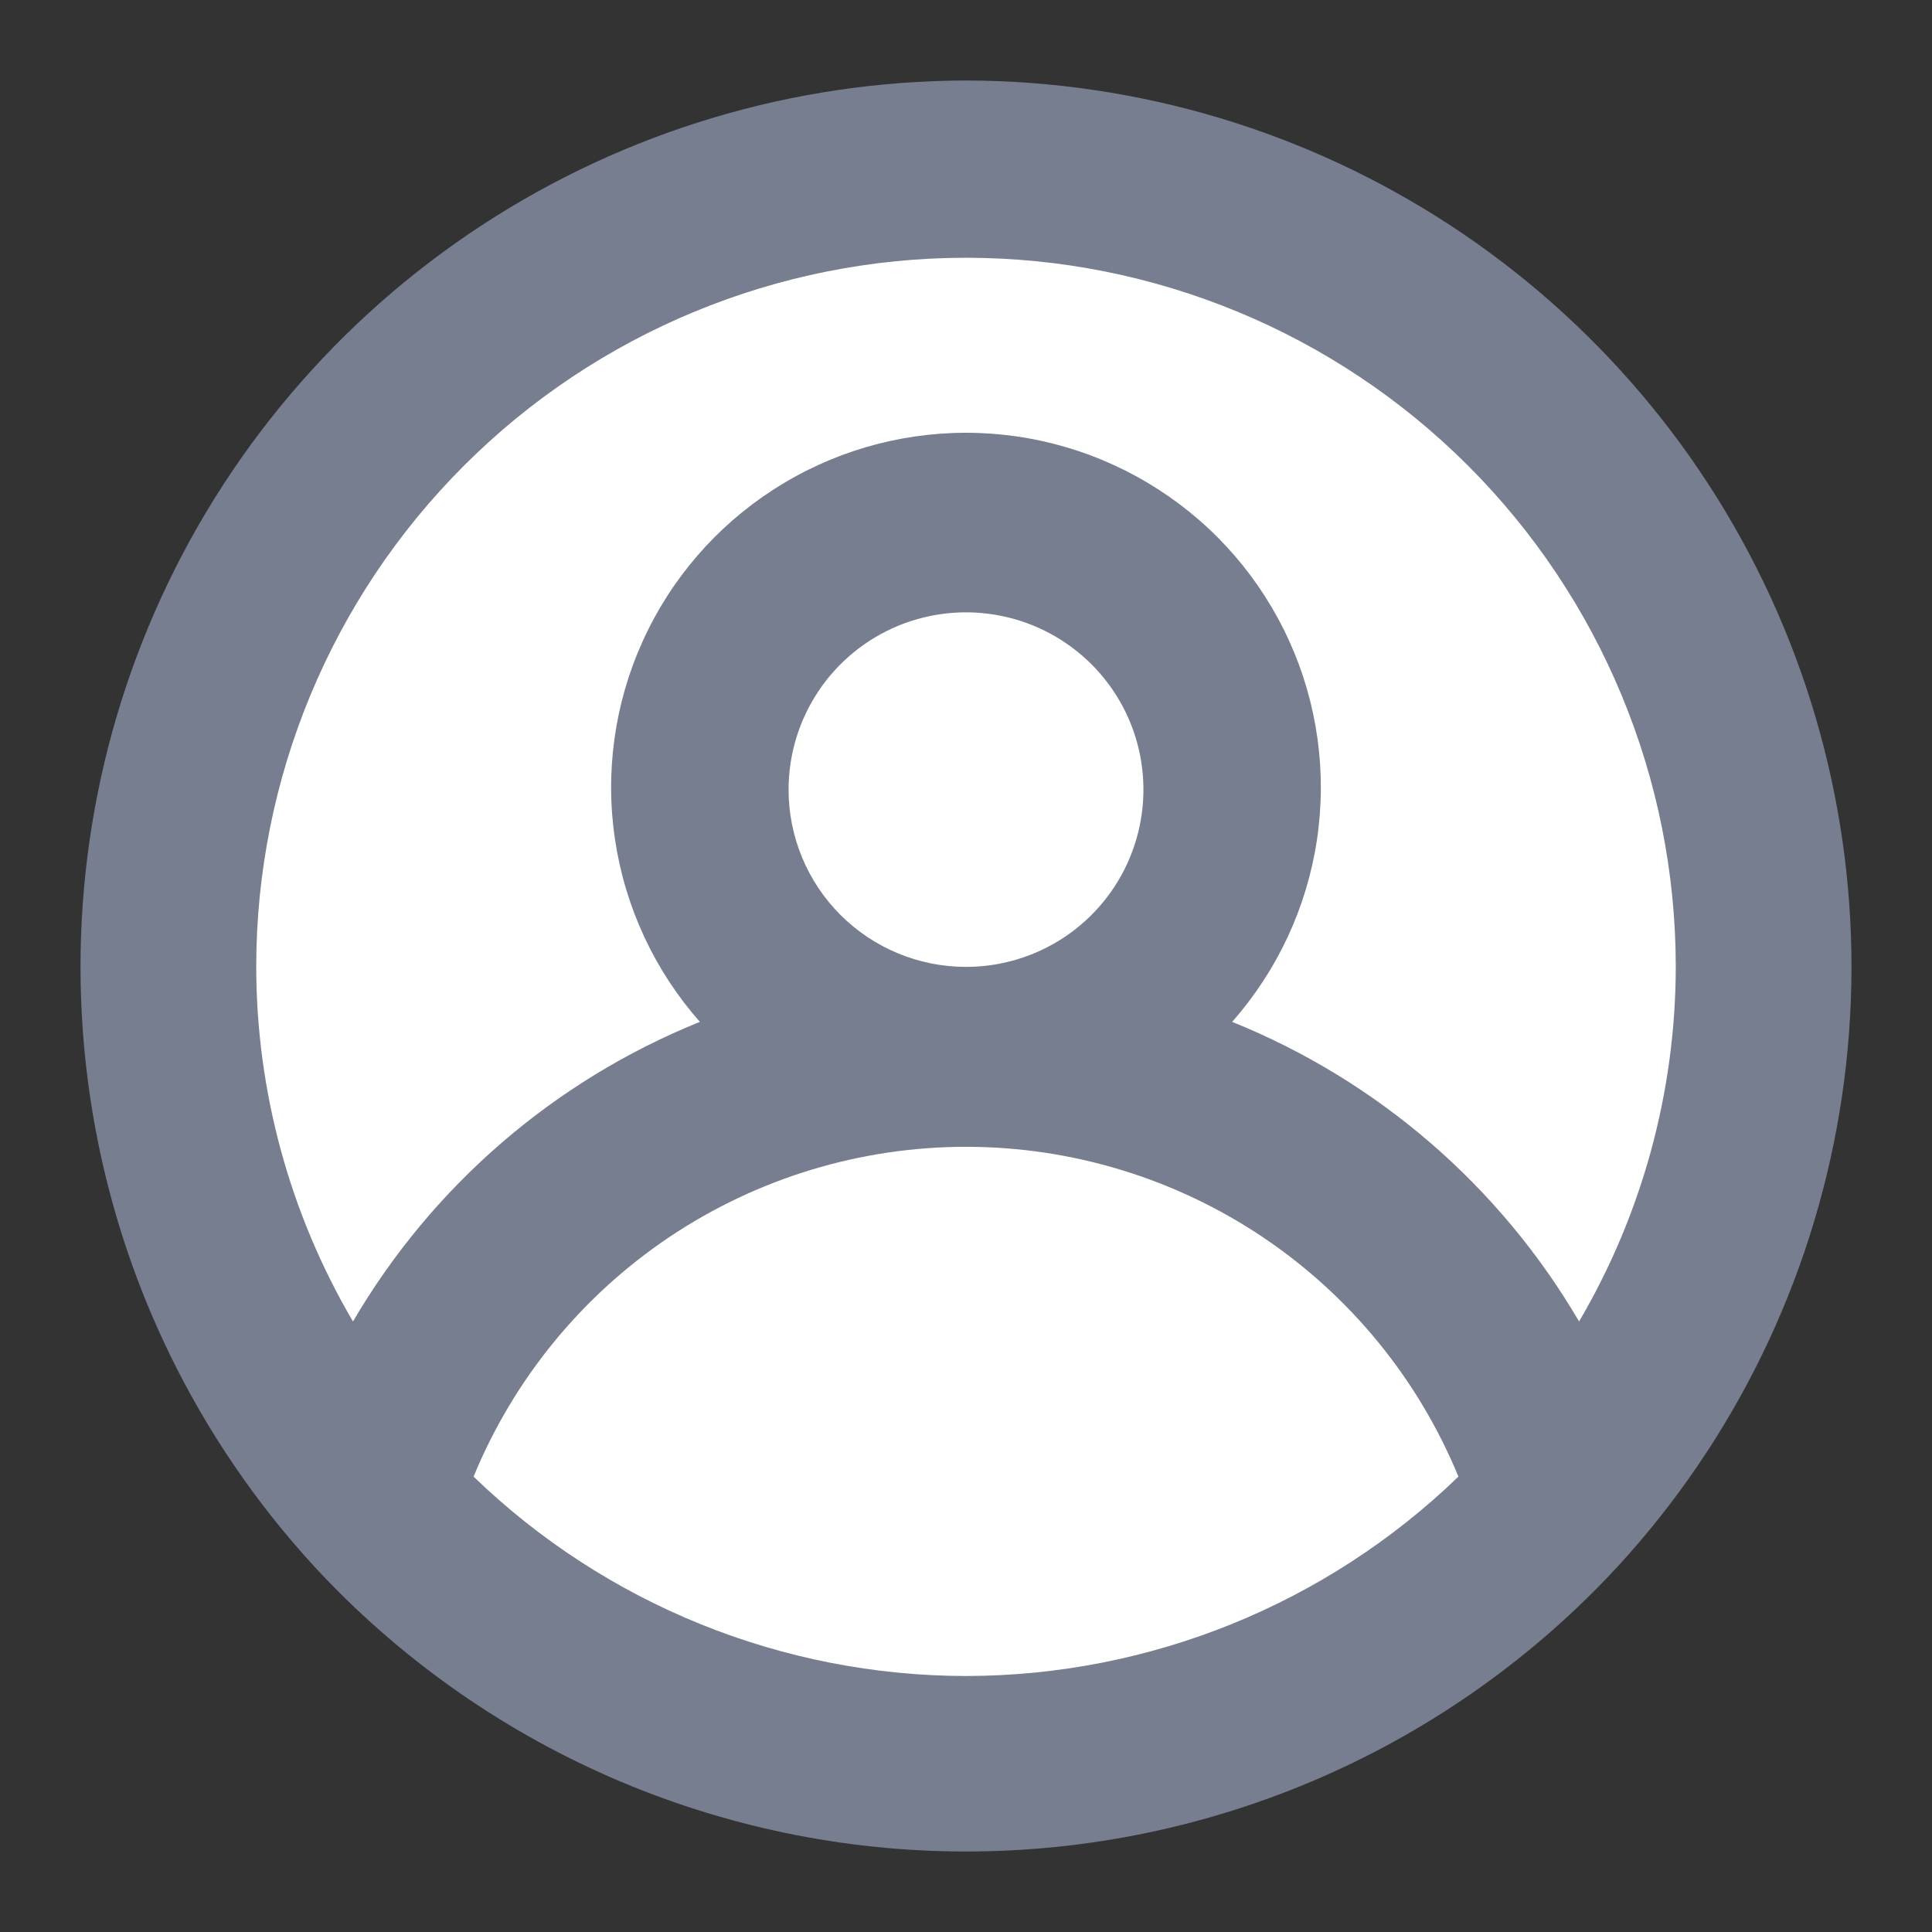
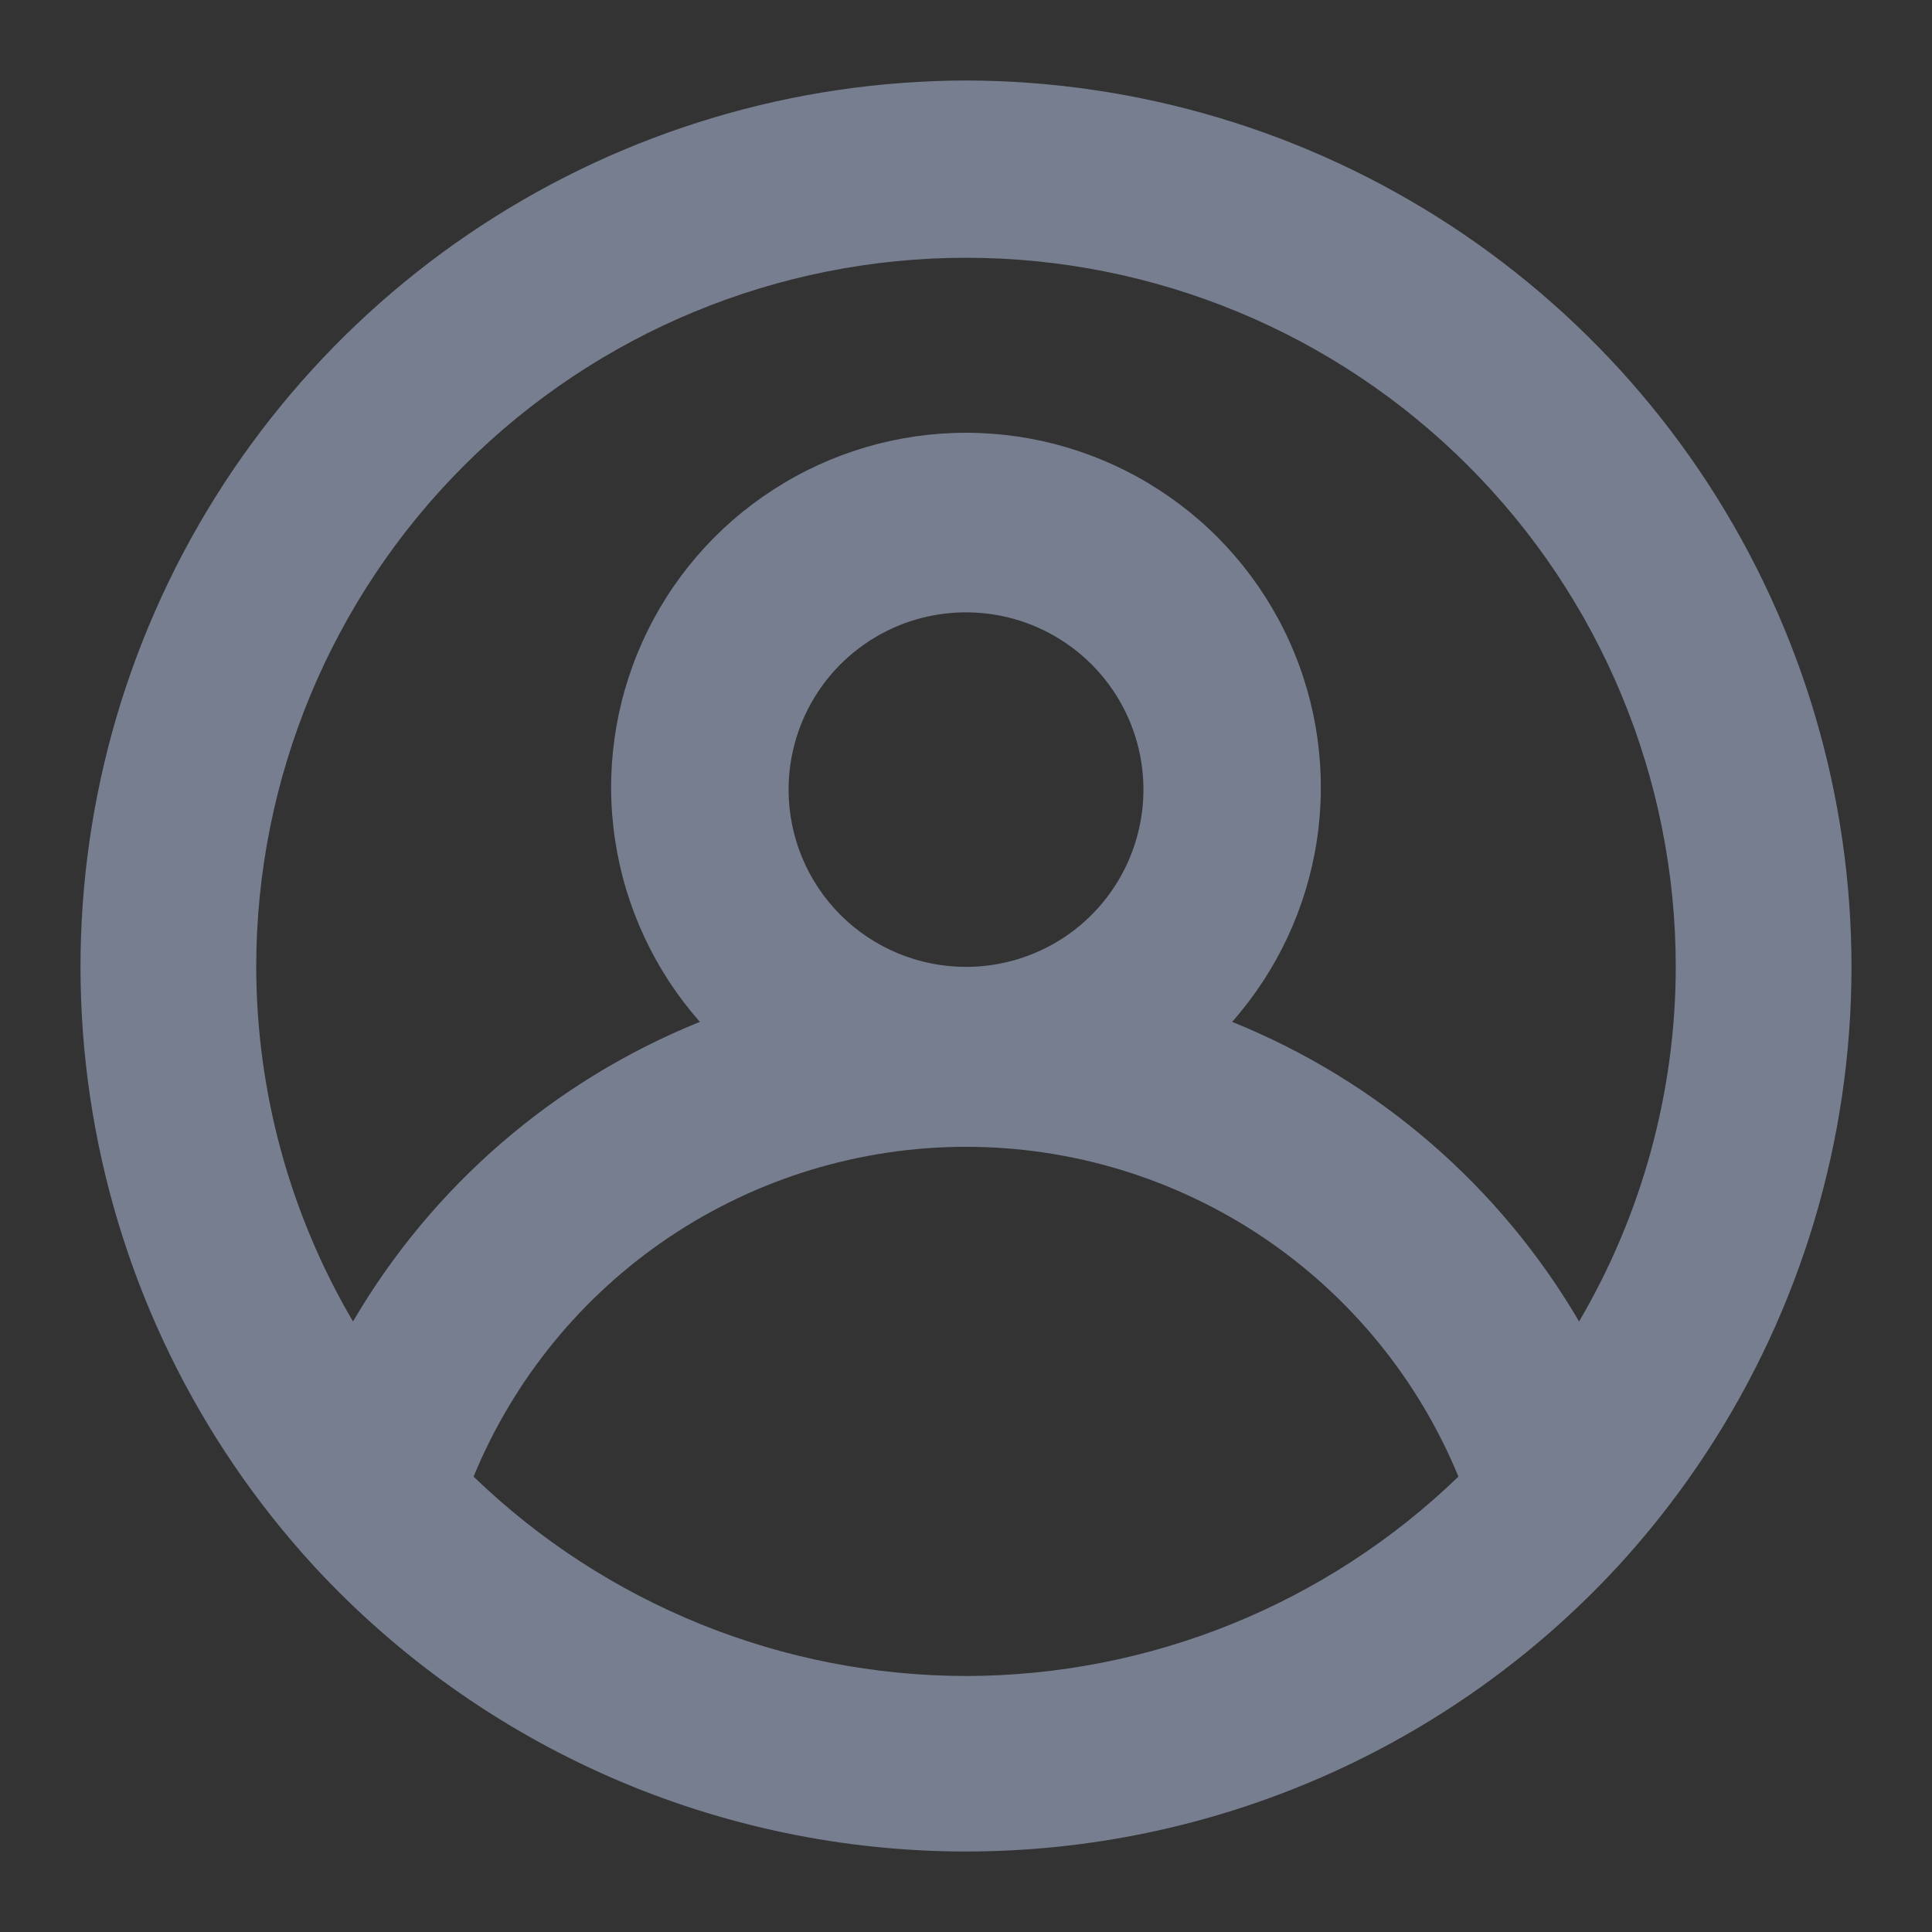
<svg xmlns="http://www.w3.org/2000/svg" width="24" height="24" viewBox="0 0 24 24" fill="none">
  <rect x="0" y="0" width="24" height="24" fill="#333333" stroke="none" />
-   <path d="M22 12C22 17.523 17.523 22 12 22C6.477 22 2 17.523 2 12C2 6.477 6.477 2 12 2C17.523 2 22 6.477 22 12Z" fill="white" />
  <path d="M12 1C9.862 1.004 7.772 1.629 5.984 2.799C4.196 3.969 2.786 5.633 1.928 7.589C1.069 9.545 0.799 11.708 1.149 13.815C1.499 15.922 2.455 17.881 3.9 19.455C4.932 20.573 6.184 21.465 7.578 22.075C8.972 22.685 10.478 23 12 23C13.522 23 15.027 22.685 16.422 22.075C17.816 21.465 19.068 20.573 20.1 19.455C21.545 17.881 22.501 15.922 22.851 13.815C23.201 11.708 22.931 9.545 22.072 7.589C21.214 5.633 19.804 3.969 18.016 2.799C16.228 1.629 14.137 1.004 12 1ZM12 20.82C9.717 20.817 7.524 19.929 5.883 18.343C6.382 17.131 7.229 16.095 8.318 15.365C9.407 14.636 10.689 14.246 12 14.246C13.311 14.246 14.593 14.636 15.682 15.365C16.771 16.095 17.618 17.131 18.117 18.343C16.476 19.929 14.283 20.817 12 20.82ZM9.796 9.809C9.796 9.374 9.925 8.948 10.167 8.586C10.409 8.223 10.754 7.941 11.156 7.774C11.559 7.608 12.002 7.564 12.43 7.649C12.858 7.734 13.25 7.944 13.559 8.252C13.867 8.56 14.077 8.952 14.162 9.379C14.247 9.807 14.203 10.249 14.036 10.652C13.87 11.054 13.587 11.398 13.225 11.64C12.862 11.882 12.436 12.011 12 12.011C11.415 12.011 10.855 11.779 10.441 11.366C10.028 10.953 9.796 10.393 9.796 9.809ZM19.616 16.416C18.631 14.733 17.115 13.424 15.306 12.694C15.867 12.058 16.233 11.274 16.359 10.436C16.485 9.598 16.367 8.741 16.018 7.969C15.669 7.196 15.104 6.54 14.391 6.081C13.679 5.621 12.848 5.376 12 5.376C11.152 5.376 10.321 5.621 9.609 6.081C8.896 6.54 8.331 7.196 7.982 7.969C7.633 8.741 7.514 9.598 7.641 10.436C7.767 11.274 8.133 12.058 8.694 12.694C6.885 13.424 5.369 14.733 4.385 16.416C3.6 15.08 3.185 13.56 3.183 12.011C3.183 9.675 4.112 7.434 5.766 5.782C7.419 4.13 9.662 3.202 12 3.202C14.338 3.202 16.581 4.13 18.234 5.782C19.888 7.434 20.817 9.675 20.817 12.011C20.815 13.56 20.4 15.08 19.616 16.416Z" fill="#777E90" />
</svg>